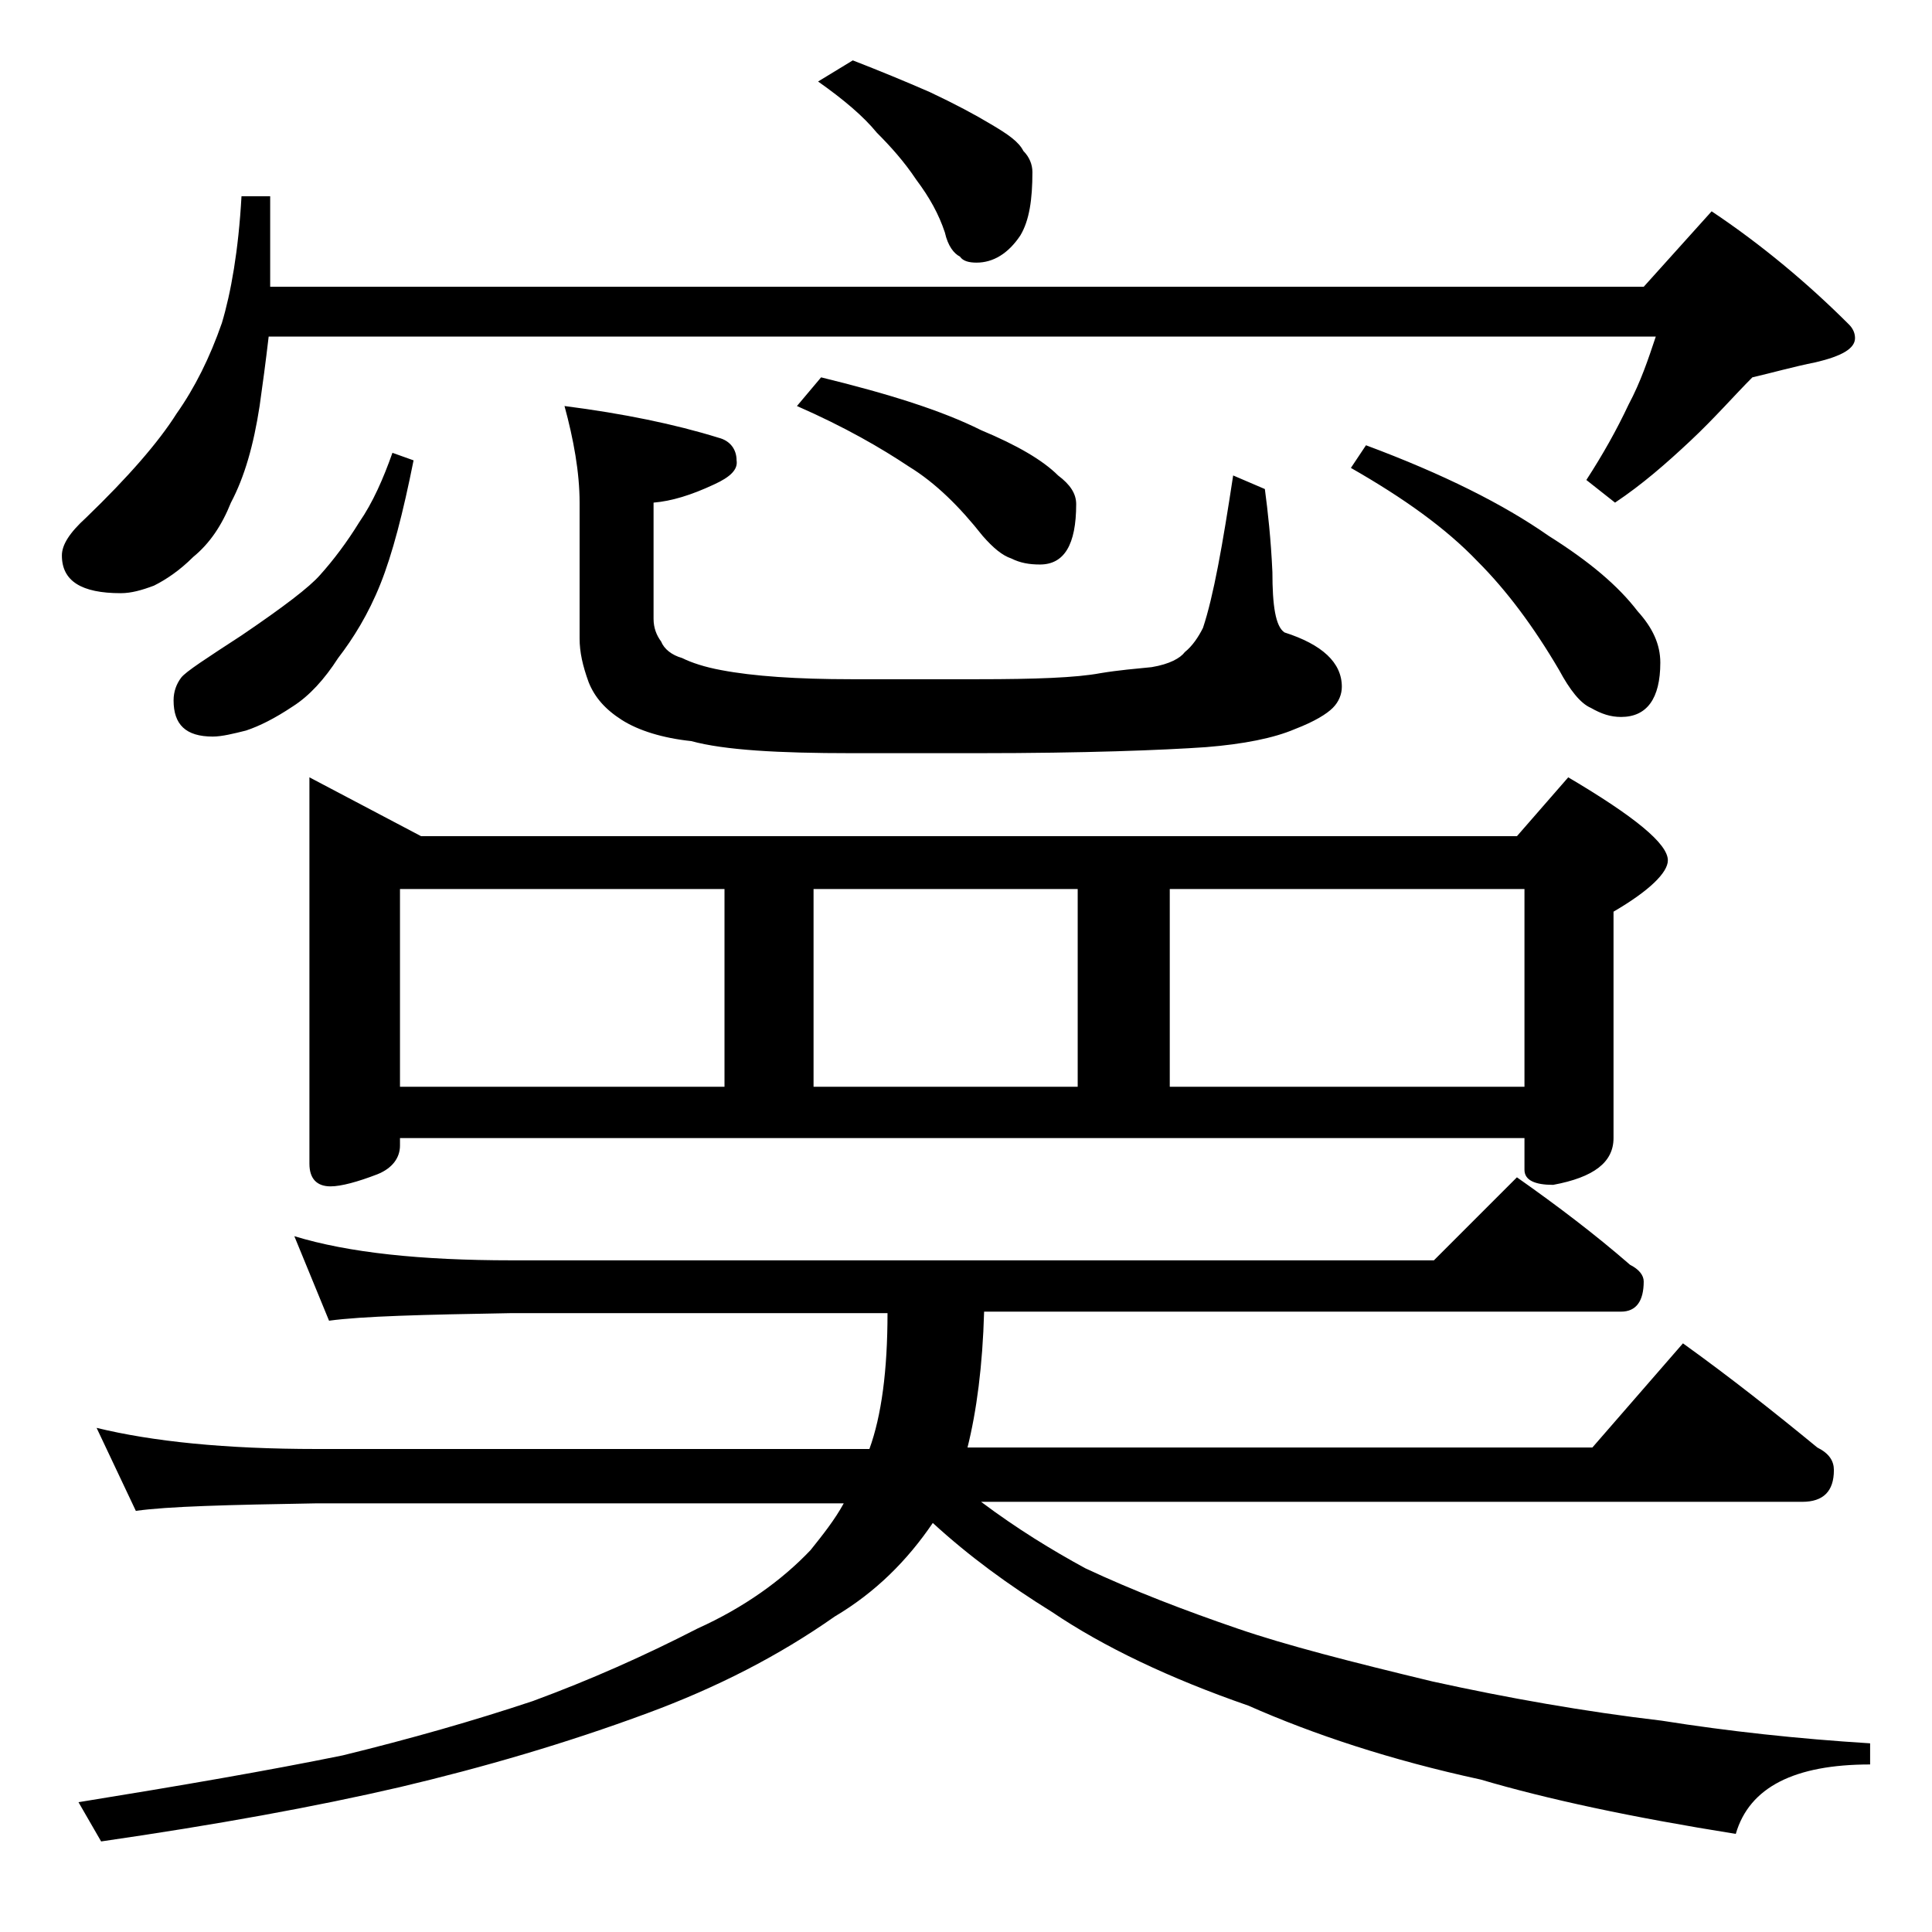
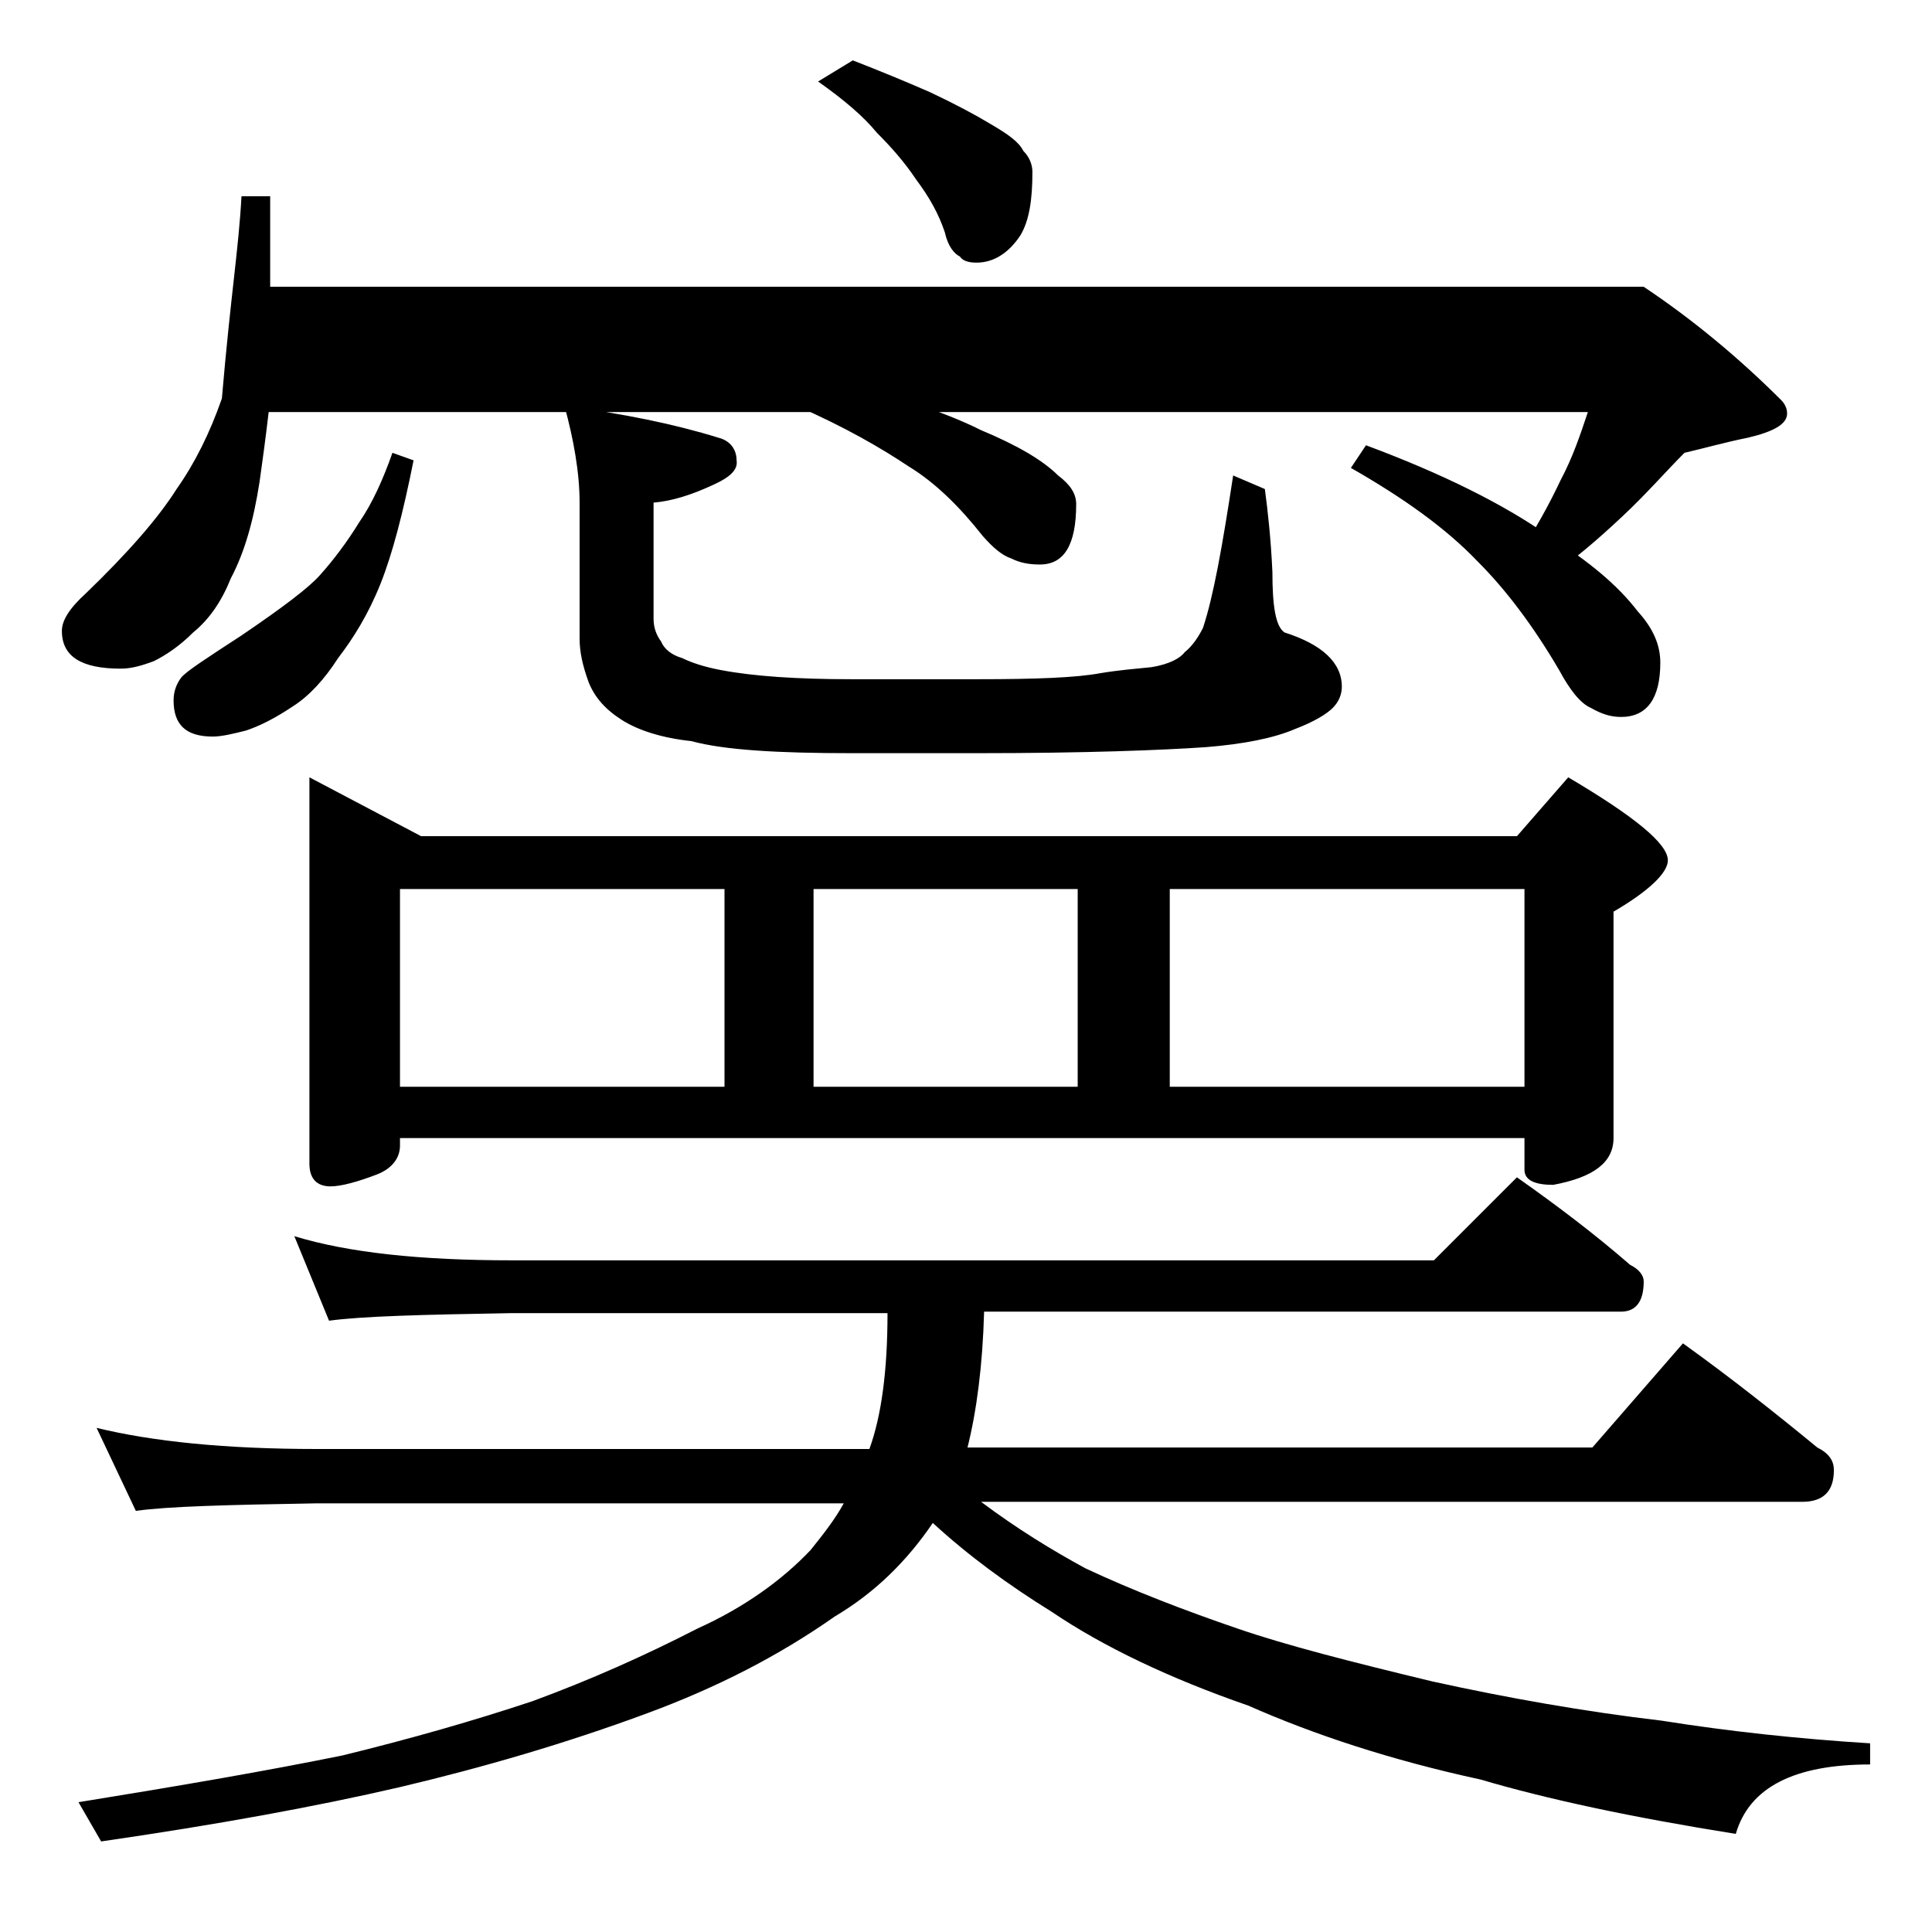
<svg xmlns="http://www.w3.org/2000/svg" version="1.1" id="Layer_1" x="0px" y="0px" viewBox="0 0 128 128" enable-background="new 0 0 128 128" xml:space="preserve">
-   <path d="M16,13h1.9v6h91l4.5-5c3.3,2.2,6.4,4.8,9.1,7.5c0.2,0.2,0.4,0.5,0.4,0.9c0,0.7-0.9,1.2-2.6,1.6c-1.5,0.3-2.9,0.7-4.2,1  c-1.2,1.2-2.5,2.7-4.1,4.2c-1.6,1.5-3.2,2.9-5,4.1l-1.9-1.5c1.1-1.7,2-3.3,2.8-5c0.8-1.5,1.3-3,1.8-4.5H17.8  c-0.2,1.7-0.4,3.2-0.6,4.6c-0.4,2.6-1,4.7-1.9,6.4c-0.6,1.5-1.4,2.7-2.5,3.6c-0.9,0.9-1.8,1.5-2.6,1.9c-0.8,0.3-1.5,0.5-2.2,0.5  c-2.6,0-3.9-0.8-3.9-2.5c0-0.7,0.5-1.5,1.6-2.5c2.8-2.7,4.8-5,6-6.9c1.2-1.7,2.2-3.7,3-6C15.3,19.4,15.8,16.6,16,13z M19.5,81.9  c3.6,1.1,8.4,1.6,14.4,1.6H95l5.5-5.5c2.7,1.9,5.2,3.8,7.5,5.8c0.6,0.3,0.9,0.7,0.9,1.1c0,1.3-0.5,2-1.5,2H65.2  c-0.1,3.6-0.5,6.6-1.1,9h41.4l6-6.9c3.2,2.3,6.1,4.6,8.9,6.9c0.8,0.4,1.1,0.9,1.1,1.5c0,1.4-0.7,2.1-2.1,2.1H65  c2.4,1.8,4.7,3.2,6.9,4.4c3.2,1.5,6.6,2.8,10.1,4c3.2,1.1,7.5,2.2,12.9,3.5c5,1.1,10.1,2,15.2,2.6c4.4,0.7,9,1.2,13.8,1.5v1.4  c-5,0-8,1.5-8.9,4.6c-6.9-1.1-12.5-2.3-16.9-3.6c-6-1.3-11.1-3-15.4-4.9c-5.2-1.8-9.6-3.9-13-6.2c-2.9-1.8-5.5-3.7-7.9-5.9  c-1.7,2.5-3.8,4.6-6.5,6.2c-3.7,2.6-7.8,4.7-12.4,6.4c-5.4,2-10.9,3.6-16.4,4.9c-5.6,1.3-12.2,2.5-19.8,3.6l-1.5-2.6  c6.8-1.1,12.6-2.1,17.5-3.1c4.5-1.1,8.7-2.3,12.6-3.6c3.8-1.4,7.4-3,10.9-4.8c3.1-1.4,5.6-3.2,7.5-5.2c0.8-1,1.6-2,2.2-3.1H21  c-5.9,0.1-9.9,0.2-12,0.5l-2.6-5.5c3.7,0.9,8.5,1.4,14.6,1.4h36.6c0.8-2.2,1.2-5.2,1.2-9h-25c-5.8,0.1-9.8,0.2-12,0.5L19.5,81.9z   M26,30l1.4,0.5c-0.7,3.5-1.4,6.2-2.2,8.2c-0.8,2-1.8,3.6-2.8,4.9c-0.9,1.4-1.9,2.5-3,3.2c-1.2,0.8-2.2,1.3-3.1,1.6  c-0.8,0.2-1.6,0.4-2.2,0.4c-1.8,0-2.6-0.8-2.6-2.4c0-0.6,0.2-1.1,0.5-1.5c0.3-0.4,1.7-1.3,4-2.8c2.8-1.9,4.5-3.2,5.2-4  c0.9-1,1.8-2.2,2.6-3.5C24.7,33.3,25.4,31.7,26,30z M20.5,51.5l7.4,3.9h72.6l3.4-3.9c4.4,2.6,6.6,4.4,6.6,5.5c0,0.8-1.2,2-3.6,3.4  v15c0,1.6-1.3,2.6-4,3.1c-1.2,0-1.9-0.3-1.9-1v-2.1H26.5v0.5c0,0.8-0.5,1.5-1.5,1.9c-1.3,0.5-2.4,0.8-3.1,0.8  c-0.9,0-1.4-0.5-1.4-1.5V51.5z M26.5,72H48V58.9H26.5V72z M37.4,26.9c3.9,0.5,7.3,1.2,10.2,2.1c0.8,0.2,1.2,0.8,1.2,1.5  c0.1,0.6-0.4,1.1-1.5,1.6c-1.5,0.7-2.8,1.1-4,1.2V41c0,0.6,0.2,1.1,0.5,1.5c0.2,0.5,0.7,0.9,1.4,1.1c0.6,0.3,1.5,0.6,2.6,0.8  c2.1,0.4,5,0.6,8.6,0.6h8.4c3.8,0,6.5-0.1,8.1-0.4c1.2-0.2,2.4-0.3,3.4-0.4c1.2-0.2,1.9-0.6,2.2-1c0.5-0.4,0.9-1,1.2-1.6  c0.7-2.1,1.3-5.5,2-10.1l2.1,0.9c0.2,1.5,0.4,3.3,0.5,5.5c0,2.2,0.2,3.6,0.8,4c2.5,0.8,3.8,2,3.8,3.6c0,0.5-0.2,1-0.6,1.4  c-0.4,0.4-1.2,0.9-2.5,1.4c-1.4,0.6-3.4,1-5.9,1.2c-2.9,0.2-8,0.4-15.1,0.4h-8.4c-4.8,0-8.4-0.2-10.6-0.8c-1.9-0.2-3.5-0.7-4.6-1.4  c-1.1-0.7-1.8-1.5-2.2-2.5c-0.4-1.1-0.6-2-0.6-2.9v-9C38.4,31.3,38,29.1,37.4,26.9z M54.4,25c4.5,1.1,8,2.2,10.6,3.5  c2.4,1,4.1,2,5.1,3c0.8,0.6,1.2,1.2,1.2,1.9c0,2.7-0.8,4-2.4,4c-0.7,0-1.3-0.1-1.9-0.4c-0.6-0.2-1.2-0.7-1.9-1.5  c-1.5-1.9-3.1-3.5-4.9-4.6c-1.8-1.2-4.2-2.6-7.4-4L54.4,25z M53.9,72h17.5V58.9H53.9V72z M56.5,4c1.8,0.7,3.5,1.4,5.1,2.1  c1.7,0.8,3,1.5,4,2.1c1.2,0.7,1.9,1.2,2.2,1.8c0.4,0.4,0.6,0.9,0.6,1.4c0,1.8-0.2,3.2-0.8,4.2c-0.8,1.2-1.8,1.8-2.9,1.8  c-0.5,0-0.9-0.1-1.1-0.4c-0.4-0.2-0.8-0.7-1-1.6c-0.4-1.2-1-2.3-1.9-3.5c-0.8-1.2-1.7-2.2-2.6-3.1c-0.9-1.1-2.2-2.2-3.9-3.4L56.5,4z   M77.5,72H101V58.9H77.5V72z M90.5,29.5c5.1,1.9,9.1,3.9,12.1,6c2.7,1.7,4.6,3.3,5.9,5c1,1.1,1.5,2.2,1.5,3.4c0,2.4-0.9,3.6-2.6,3.6  c-0.7,0-1.3-0.2-2-0.6c-0.7-0.3-1.4-1.2-2.1-2.5c-1.7-2.9-3.5-5.3-5.4-7.2C95.8,35,93,33,89.5,31L90.5,29.5z" />
+   <path d="M16,13h1.9v6h91c3.3,2.2,6.4,4.8,9.1,7.5c0.2,0.2,0.4,0.5,0.4,0.9c0,0.7-0.9,1.2-2.6,1.6c-1.5,0.3-2.9,0.7-4.2,1  c-1.2,1.2-2.5,2.7-4.1,4.2c-1.6,1.5-3.2,2.9-5,4.1l-1.9-1.5c1.1-1.7,2-3.3,2.8-5c0.8-1.5,1.3-3,1.8-4.5H17.8  c-0.2,1.7-0.4,3.2-0.6,4.6c-0.4,2.6-1,4.7-1.9,6.4c-0.6,1.5-1.4,2.7-2.5,3.6c-0.9,0.9-1.8,1.5-2.6,1.9c-0.8,0.3-1.5,0.5-2.2,0.5  c-2.6,0-3.9-0.8-3.9-2.5c0-0.7,0.5-1.5,1.6-2.5c2.8-2.7,4.8-5,6-6.9c1.2-1.7,2.2-3.7,3-6C15.3,19.4,15.8,16.6,16,13z M19.5,81.9  c3.6,1.1,8.4,1.6,14.4,1.6H95l5.5-5.5c2.7,1.9,5.2,3.8,7.5,5.8c0.6,0.3,0.9,0.7,0.9,1.1c0,1.3-0.5,2-1.5,2H65.2  c-0.1,3.6-0.5,6.6-1.1,9h41.4l6-6.9c3.2,2.3,6.1,4.6,8.9,6.9c0.8,0.4,1.1,0.9,1.1,1.5c0,1.4-0.7,2.1-2.1,2.1H65  c2.4,1.8,4.7,3.2,6.9,4.4c3.2,1.5,6.6,2.8,10.1,4c3.2,1.1,7.5,2.2,12.9,3.5c5,1.1,10.1,2,15.2,2.6c4.4,0.7,9,1.2,13.8,1.5v1.4  c-5,0-8,1.5-8.9,4.6c-6.9-1.1-12.5-2.3-16.9-3.6c-6-1.3-11.1-3-15.4-4.9c-5.2-1.8-9.6-3.9-13-6.2c-2.9-1.8-5.5-3.7-7.9-5.9  c-1.7,2.5-3.8,4.6-6.5,6.2c-3.7,2.6-7.8,4.7-12.4,6.4c-5.4,2-10.9,3.6-16.4,4.9c-5.6,1.3-12.2,2.5-19.8,3.6l-1.5-2.6  c6.8-1.1,12.6-2.1,17.5-3.1c4.5-1.1,8.7-2.3,12.6-3.6c3.8-1.4,7.4-3,10.9-4.8c3.1-1.4,5.6-3.2,7.5-5.2c0.8-1,1.6-2,2.2-3.1H21  c-5.9,0.1-9.9,0.2-12,0.5l-2.6-5.5c3.7,0.9,8.5,1.4,14.6,1.4h36.6c0.8-2.2,1.2-5.2,1.2-9h-25c-5.8,0.1-9.8,0.2-12,0.5L19.5,81.9z   M26,30l1.4,0.5c-0.7,3.5-1.4,6.2-2.2,8.2c-0.8,2-1.8,3.6-2.8,4.9c-0.9,1.4-1.9,2.5-3,3.2c-1.2,0.8-2.2,1.3-3.1,1.6  c-0.8,0.2-1.6,0.4-2.2,0.4c-1.8,0-2.6-0.8-2.6-2.4c0-0.6,0.2-1.1,0.5-1.5c0.3-0.4,1.7-1.3,4-2.8c2.8-1.9,4.5-3.2,5.2-4  c0.9-1,1.8-2.2,2.6-3.5C24.7,33.3,25.4,31.7,26,30z M20.5,51.5l7.4,3.9h72.6l3.4-3.9c4.4,2.6,6.6,4.4,6.6,5.5c0,0.8-1.2,2-3.6,3.4  v15c0,1.6-1.3,2.6-4,3.1c-1.2,0-1.9-0.3-1.9-1v-2.1H26.5v0.5c0,0.8-0.5,1.5-1.5,1.9c-1.3,0.5-2.4,0.8-3.1,0.8  c-0.9,0-1.4-0.5-1.4-1.5V51.5z M26.5,72H48V58.9H26.5V72z M37.4,26.9c3.9,0.5,7.3,1.2,10.2,2.1c0.8,0.2,1.2,0.8,1.2,1.5  c0.1,0.6-0.4,1.1-1.5,1.6c-1.5,0.7-2.8,1.1-4,1.2V41c0,0.6,0.2,1.1,0.5,1.5c0.2,0.5,0.7,0.9,1.4,1.1c0.6,0.3,1.5,0.6,2.6,0.8  c2.1,0.4,5,0.6,8.6,0.6h8.4c3.8,0,6.5-0.1,8.1-0.4c1.2-0.2,2.4-0.3,3.4-0.4c1.2-0.2,1.9-0.6,2.2-1c0.5-0.4,0.9-1,1.2-1.6  c0.7-2.1,1.3-5.5,2-10.1l2.1,0.9c0.2,1.5,0.4,3.3,0.5,5.5c0,2.2,0.2,3.6,0.8,4c2.5,0.8,3.8,2,3.8,3.6c0,0.5-0.2,1-0.6,1.4  c-0.4,0.4-1.2,0.9-2.5,1.4c-1.4,0.6-3.4,1-5.9,1.2c-2.9,0.2-8,0.4-15.1,0.4h-8.4c-4.8,0-8.4-0.2-10.6-0.8c-1.9-0.2-3.5-0.7-4.6-1.4  c-1.1-0.7-1.8-1.5-2.2-2.5c-0.4-1.1-0.6-2-0.6-2.9v-9C38.4,31.3,38,29.1,37.4,26.9z M54.4,25c4.5,1.1,8,2.2,10.6,3.5  c2.4,1,4.1,2,5.1,3c0.8,0.6,1.2,1.2,1.2,1.9c0,2.7-0.8,4-2.4,4c-0.7,0-1.3-0.1-1.9-0.4c-0.6-0.2-1.2-0.7-1.9-1.5  c-1.5-1.9-3.1-3.5-4.9-4.6c-1.8-1.2-4.2-2.6-7.4-4L54.4,25z M53.9,72h17.5V58.9H53.9V72z M56.5,4c1.8,0.7,3.5,1.4,5.1,2.1  c1.7,0.8,3,1.5,4,2.1c1.2,0.7,1.9,1.2,2.2,1.8c0.4,0.4,0.6,0.9,0.6,1.4c0,1.8-0.2,3.2-0.8,4.2c-0.8,1.2-1.8,1.8-2.9,1.8  c-0.5,0-0.9-0.1-1.1-0.4c-0.4-0.2-0.8-0.7-1-1.6c-0.4-1.2-1-2.3-1.9-3.5c-0.8-1.2-1.7-2.2-2.6-3.1c-0.9-1.1-2.2-2.2-3.9-3.4L56.5,4z   M77.5,72H101V58.9H77.5V72z M90.5,29.5c5.1,1.9,9.1,3.9,12.1,6c2.7,1.7,4.6,3.3,5.9,5c1,1.1,1.5,2.2,1.5,3.4c0,2.4-0.9,3.6-2.6,3.6  c-0.7,0-1.3-0.2-2-0.6c-0.7-0.3-1.4-1.2-2.1-2.5c-1.7-2.9-3.5-5.3-5.4-7.2C95.8,35,93,33,89.5,31L90.5,29.5z" />
</svg>